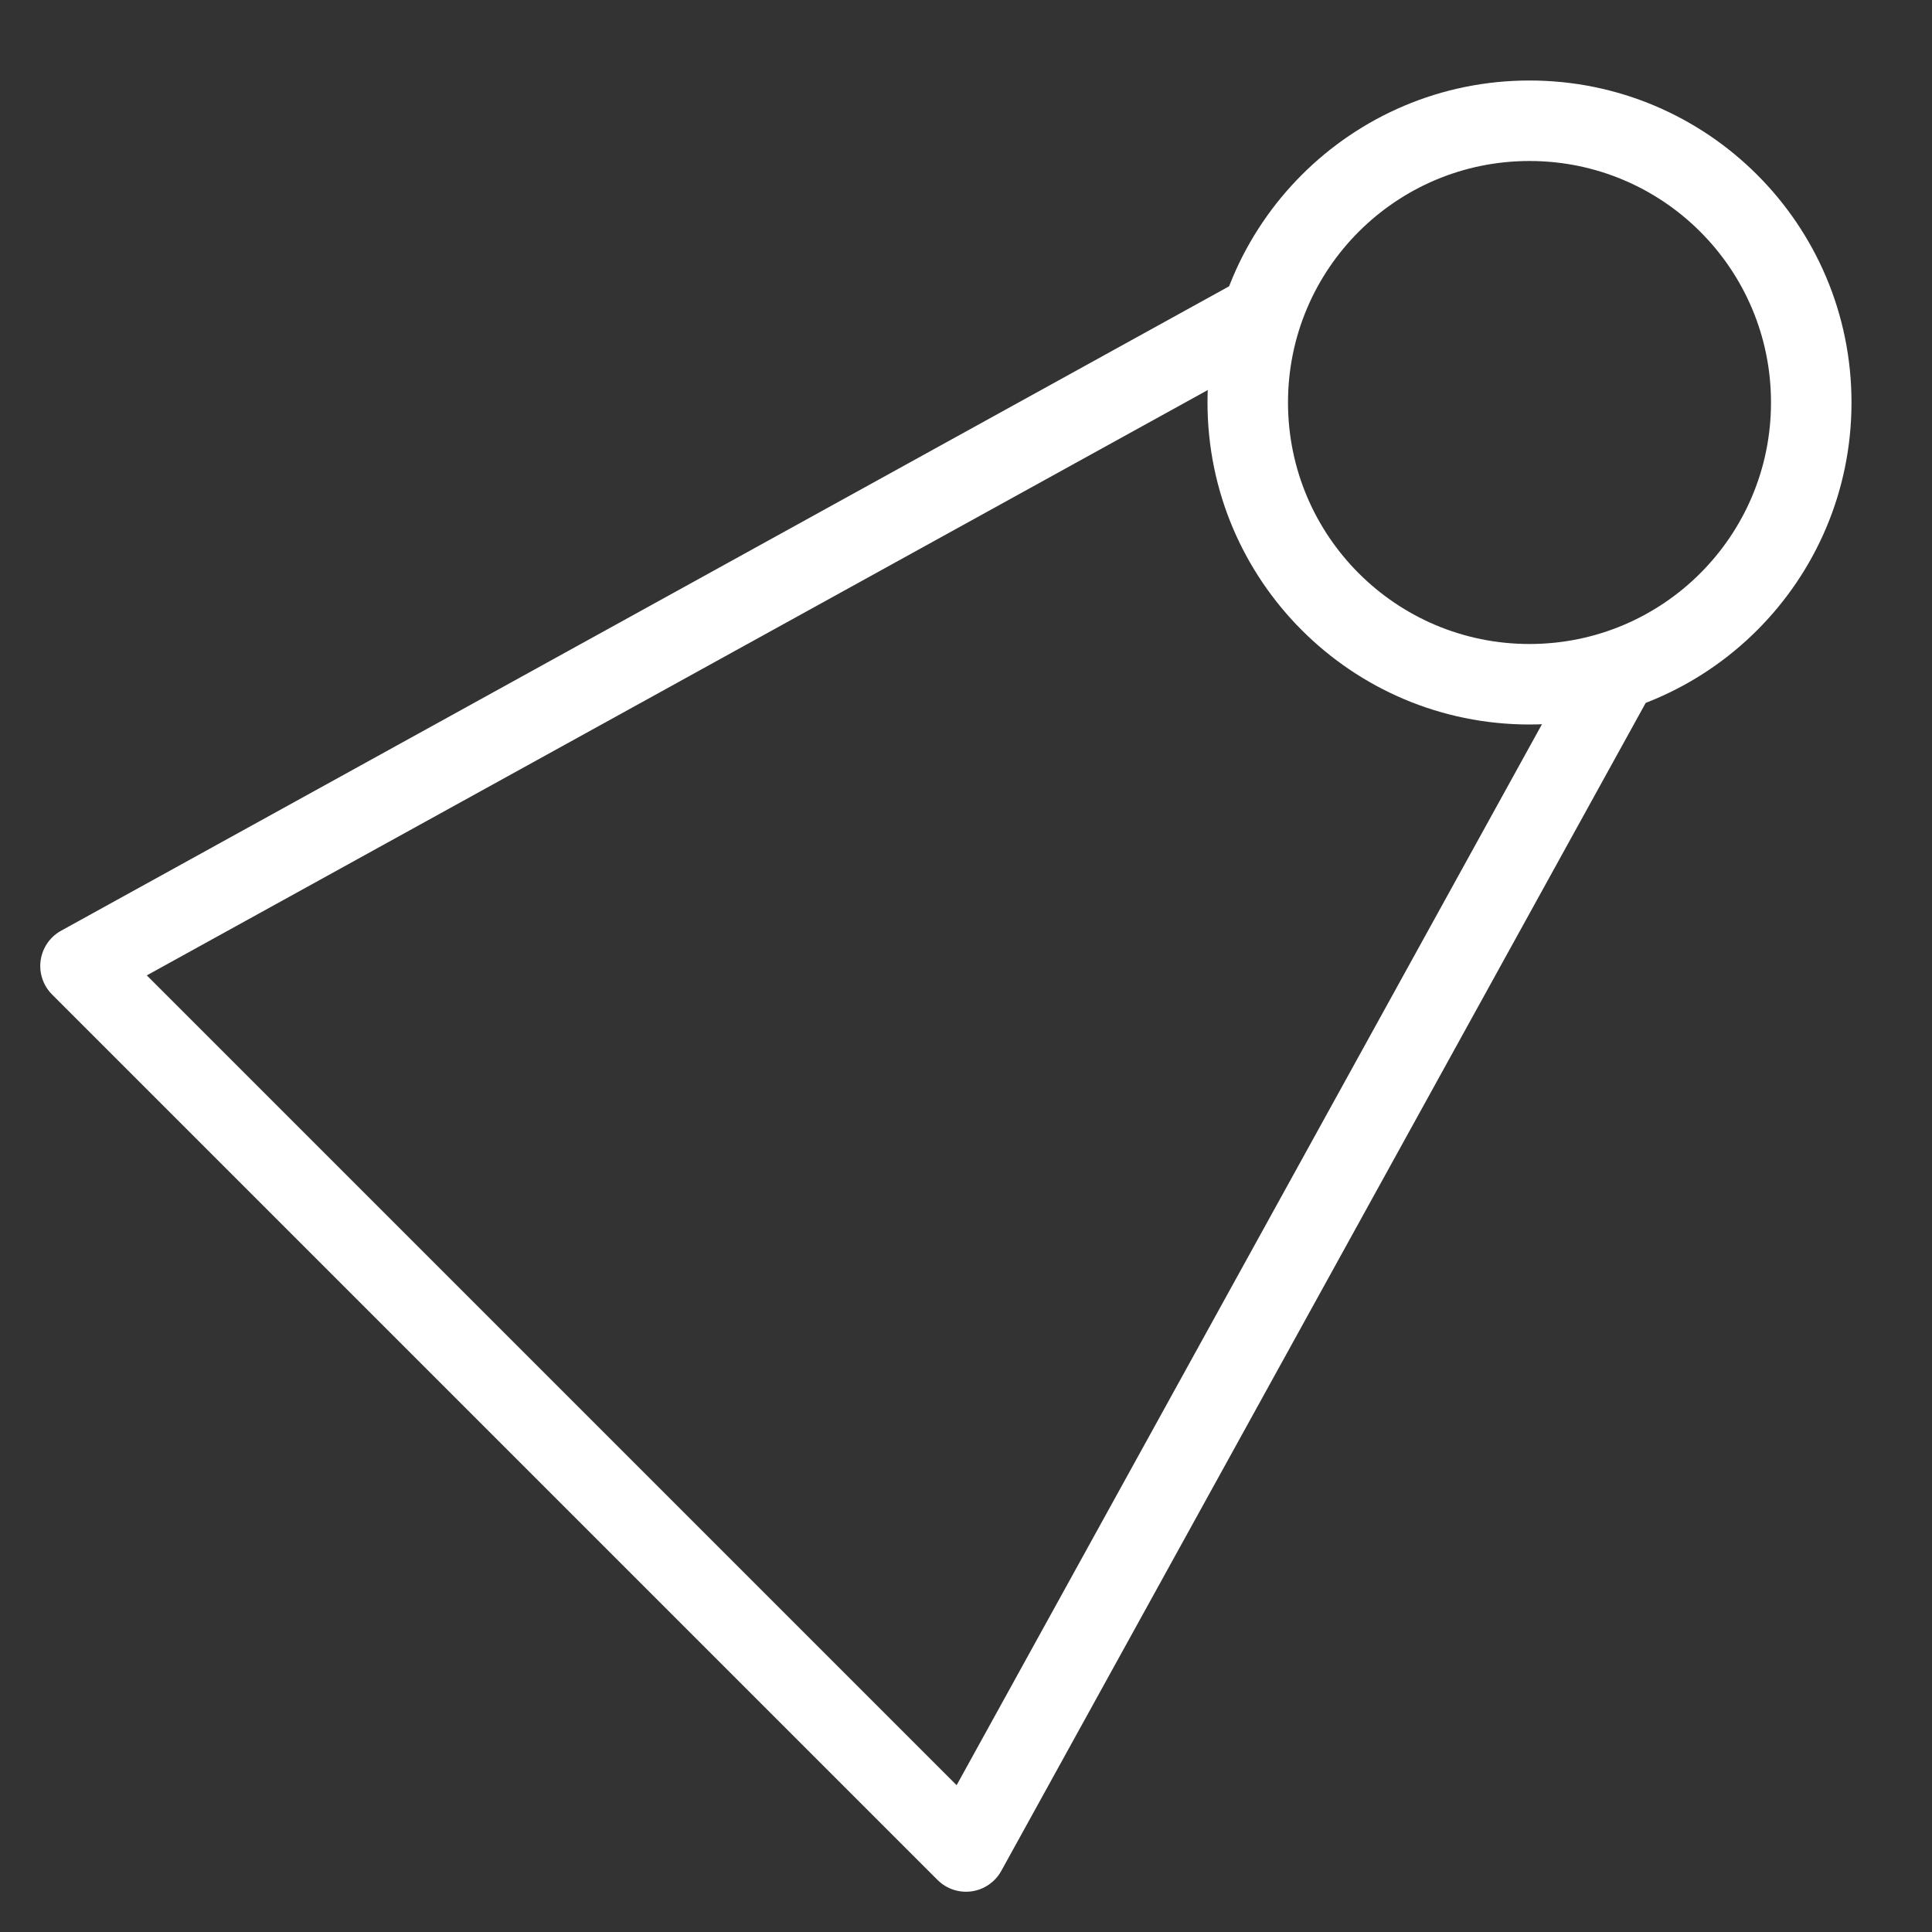
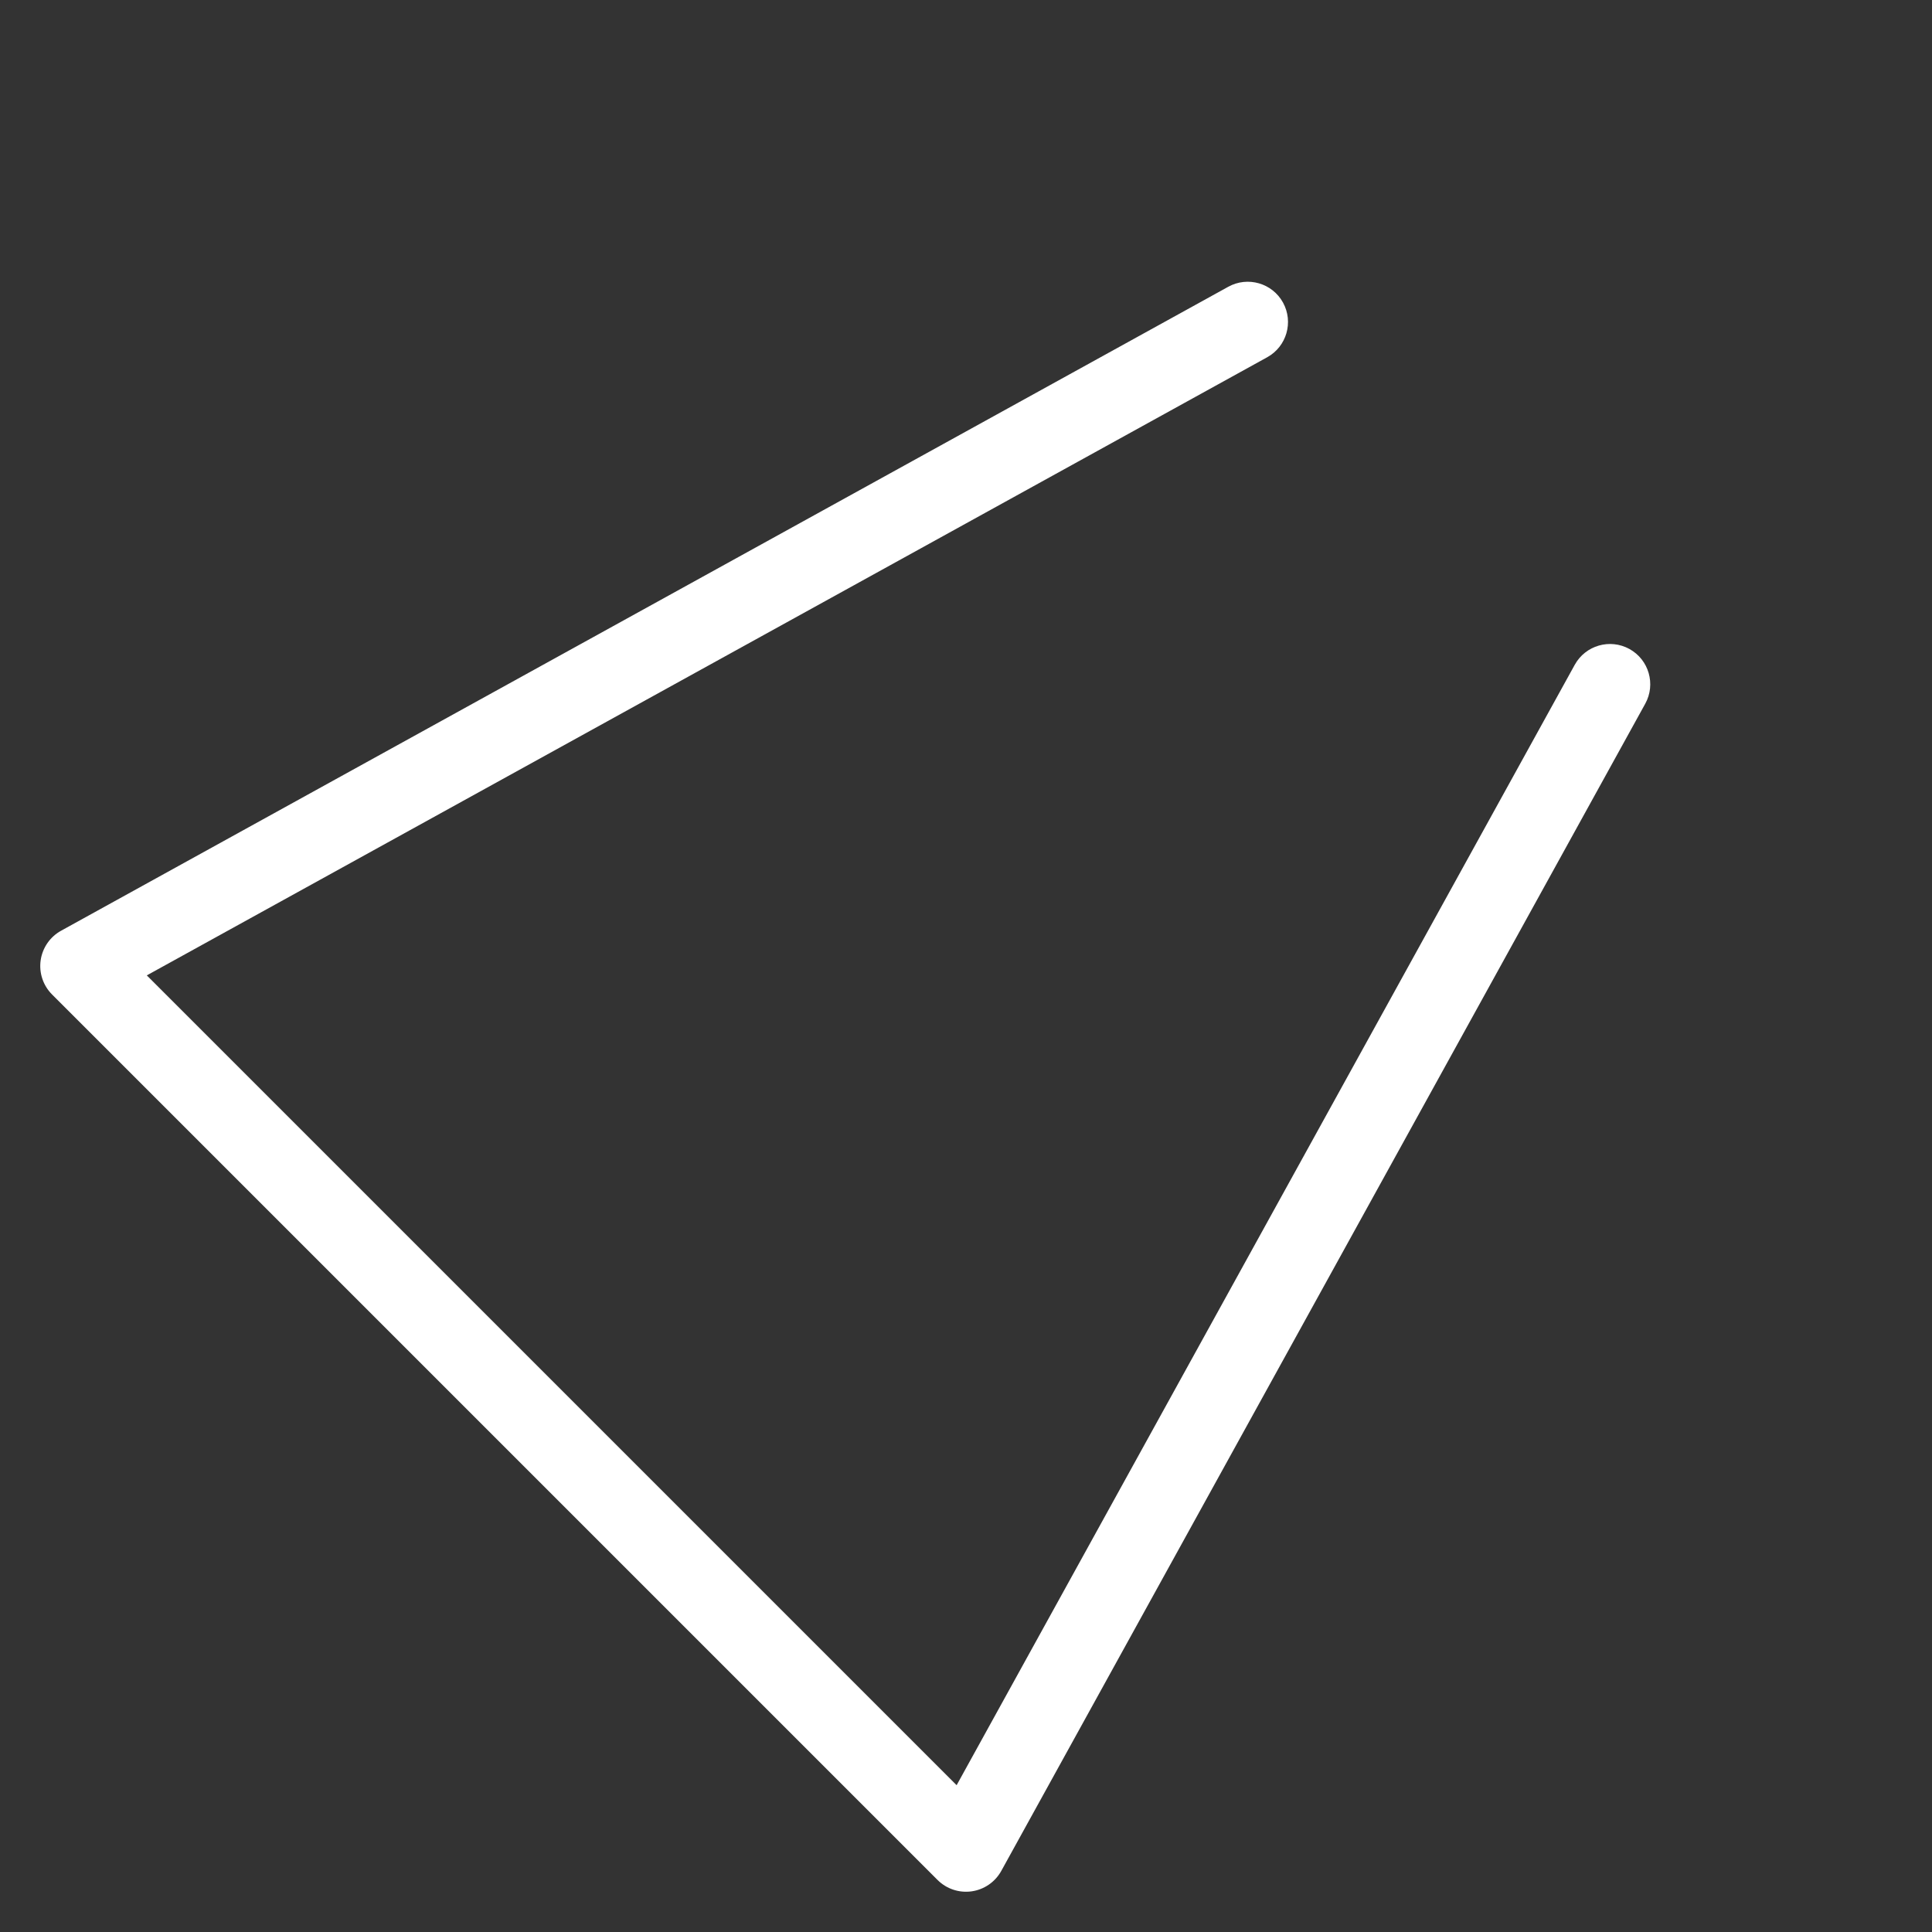
<svg xmlns="http://www.w3.org/2000/svg" width="48" height="48" viewBox="0 0 48 48" fill="none">
  <rect x="0" y="0" width="48" height="48" fill="#333333" stroke="none" />
-   <path fill-rule="evenodd" clip-rule="evenodd" d="M38 16C41.314 16 44 13.314 44 10C44 6.686 41.314 4 38 4C34.686 4 32 6.686 32 10C32 13.314 34.686 16 38 16ZM38 18C42.418 18 46 14.418 46 10C46 5.582 42.418 2 38 2C33.582 2 30 5.582 30 10C30 14.418 33.582 18 38 18Z" fill="white" />
  <path fill-rule="evenodd" clip-rule="evenodd" d="M31.876 7.517C32.142 8 31.967 8.609 31.483 8.876L3.647 24.233L23.767 44.353L39.124 16.517C39.391 16.033 39.999 15.858 40.483 16.124C40.967 16.391 41.142 17 40.876 17.483L24.876 46.483C24.724 46.758 24.451 46.946 24.14 46.99C23.829 47.034 23.515 46.929 23.293 46.707L1.293 24.707C1.071 24.485 0.966 24.171 1.01 23.86C1.054 23.549 1.242 23.276 1.517 23.124L30.517 7.124C31 6.858 31.609 7.033 31.876 7.517Z" fill="white" />
</svg>